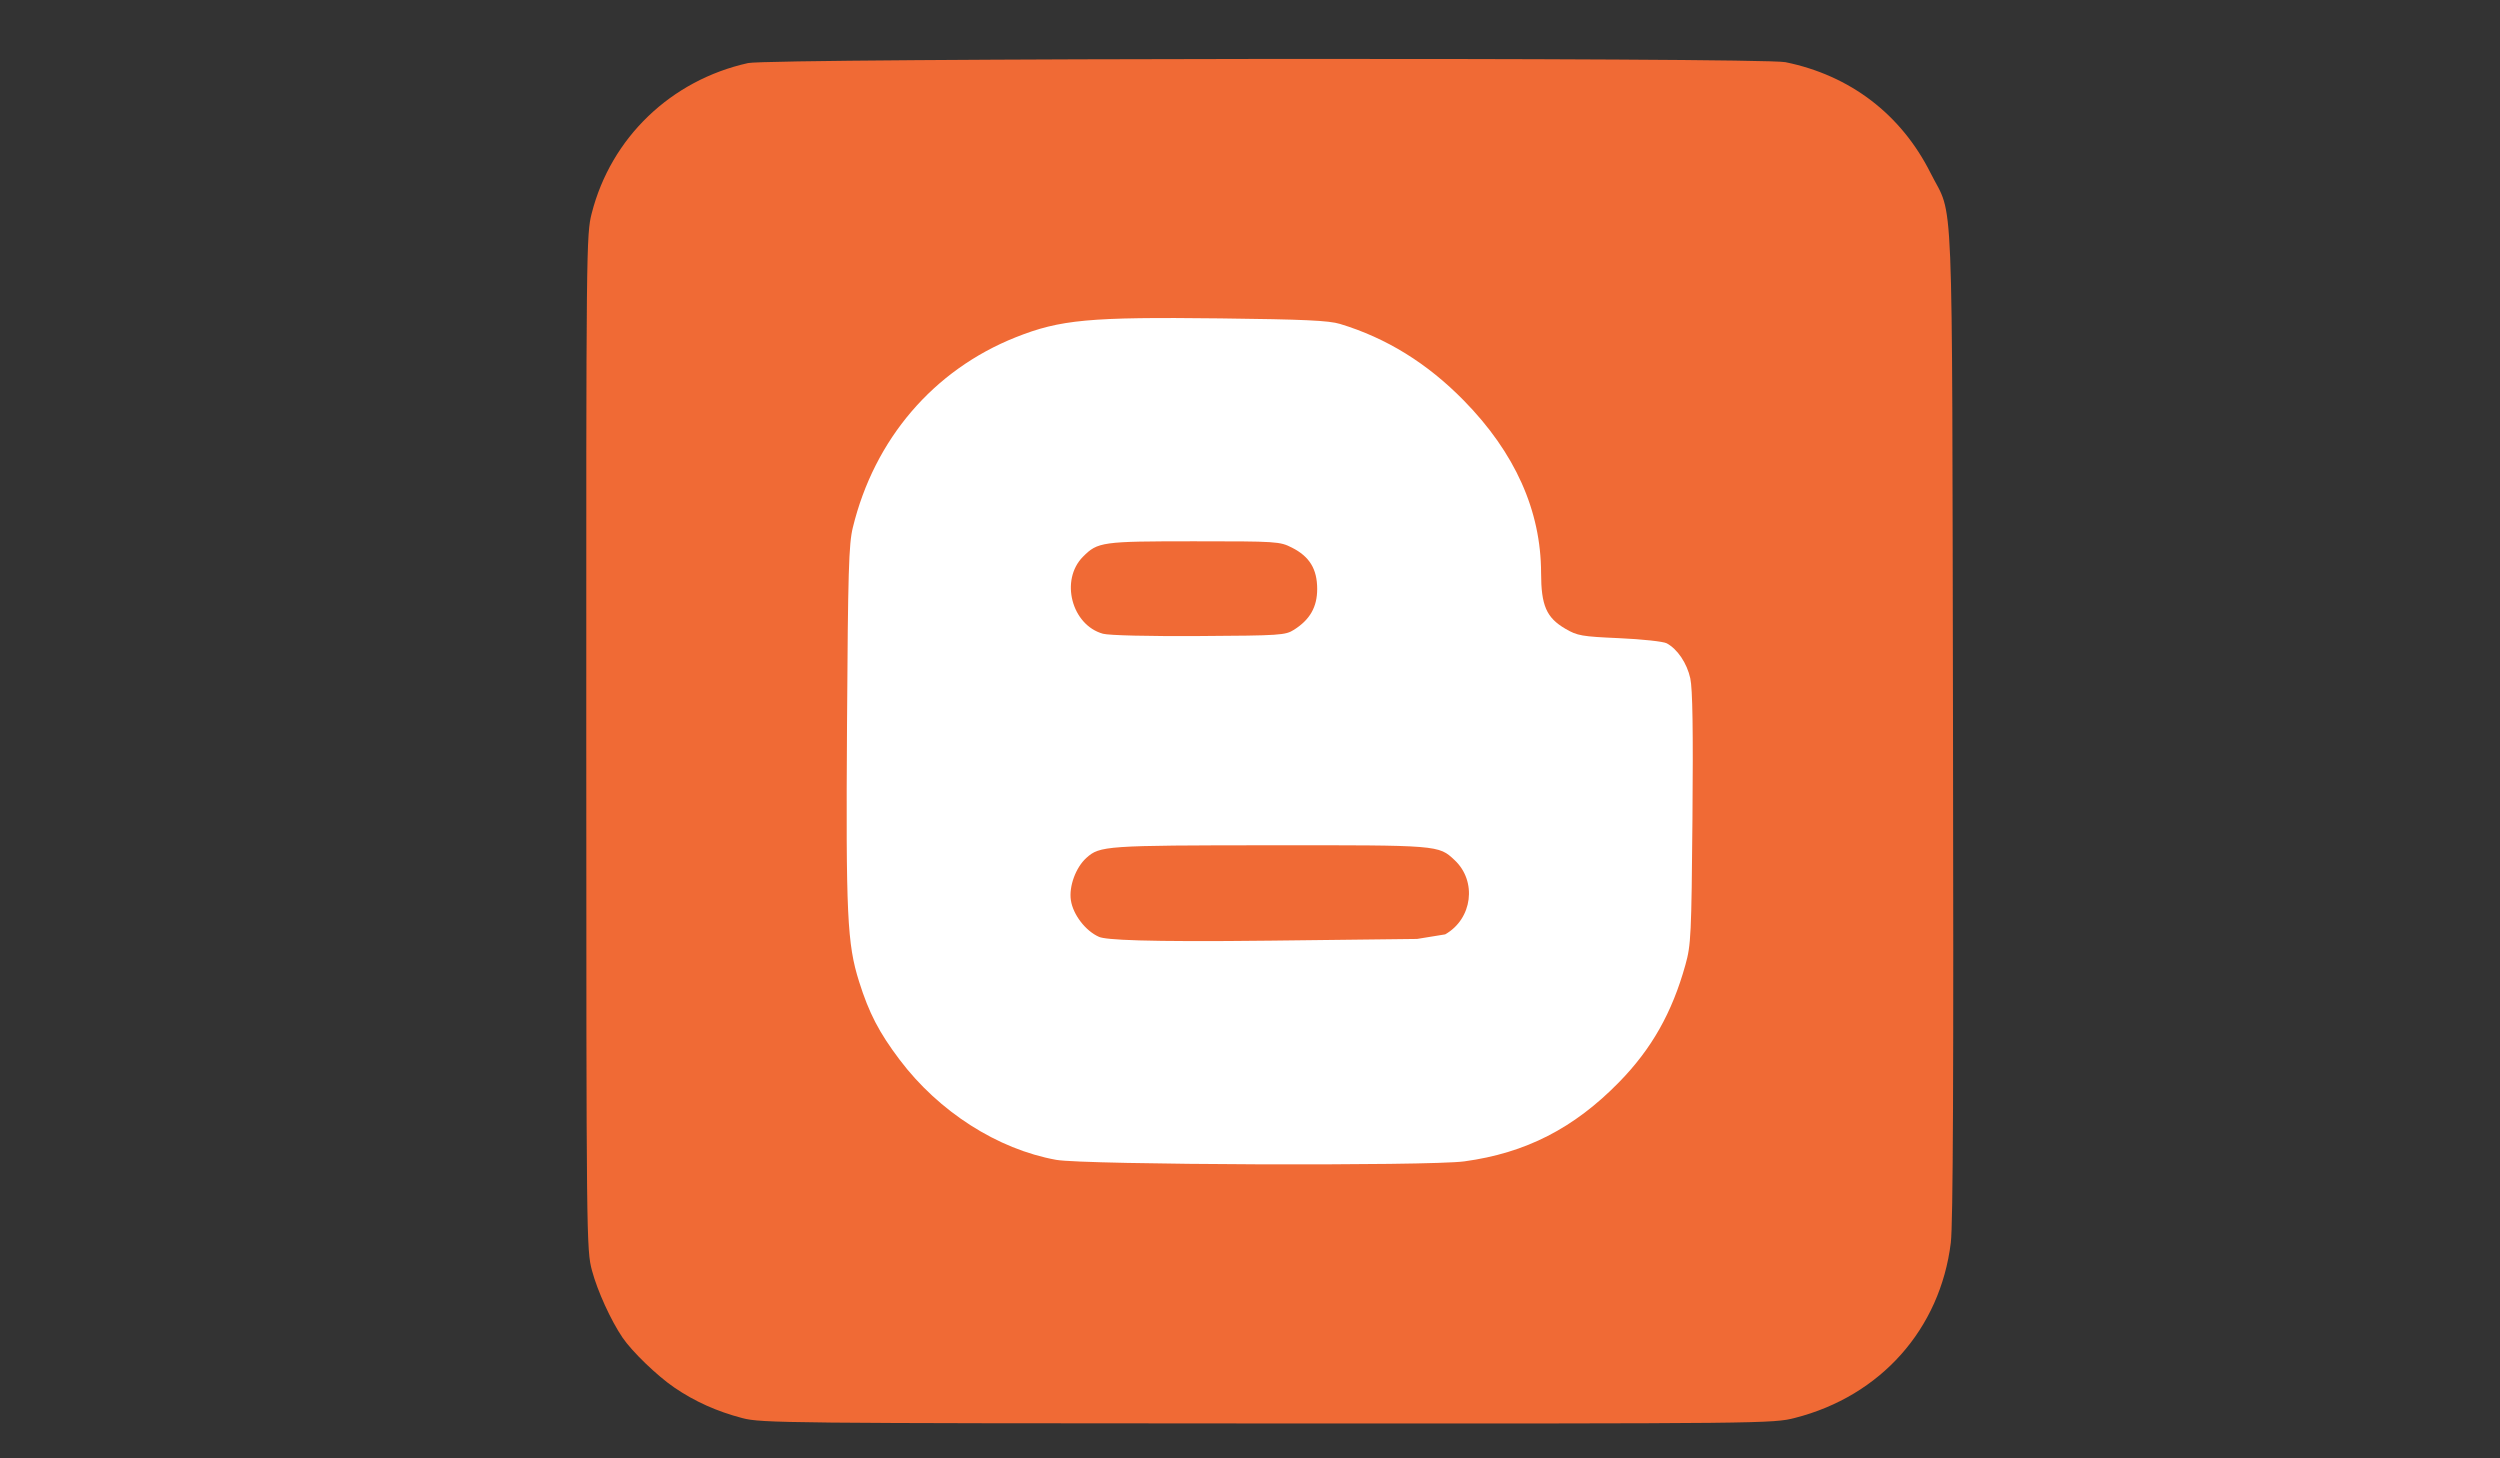
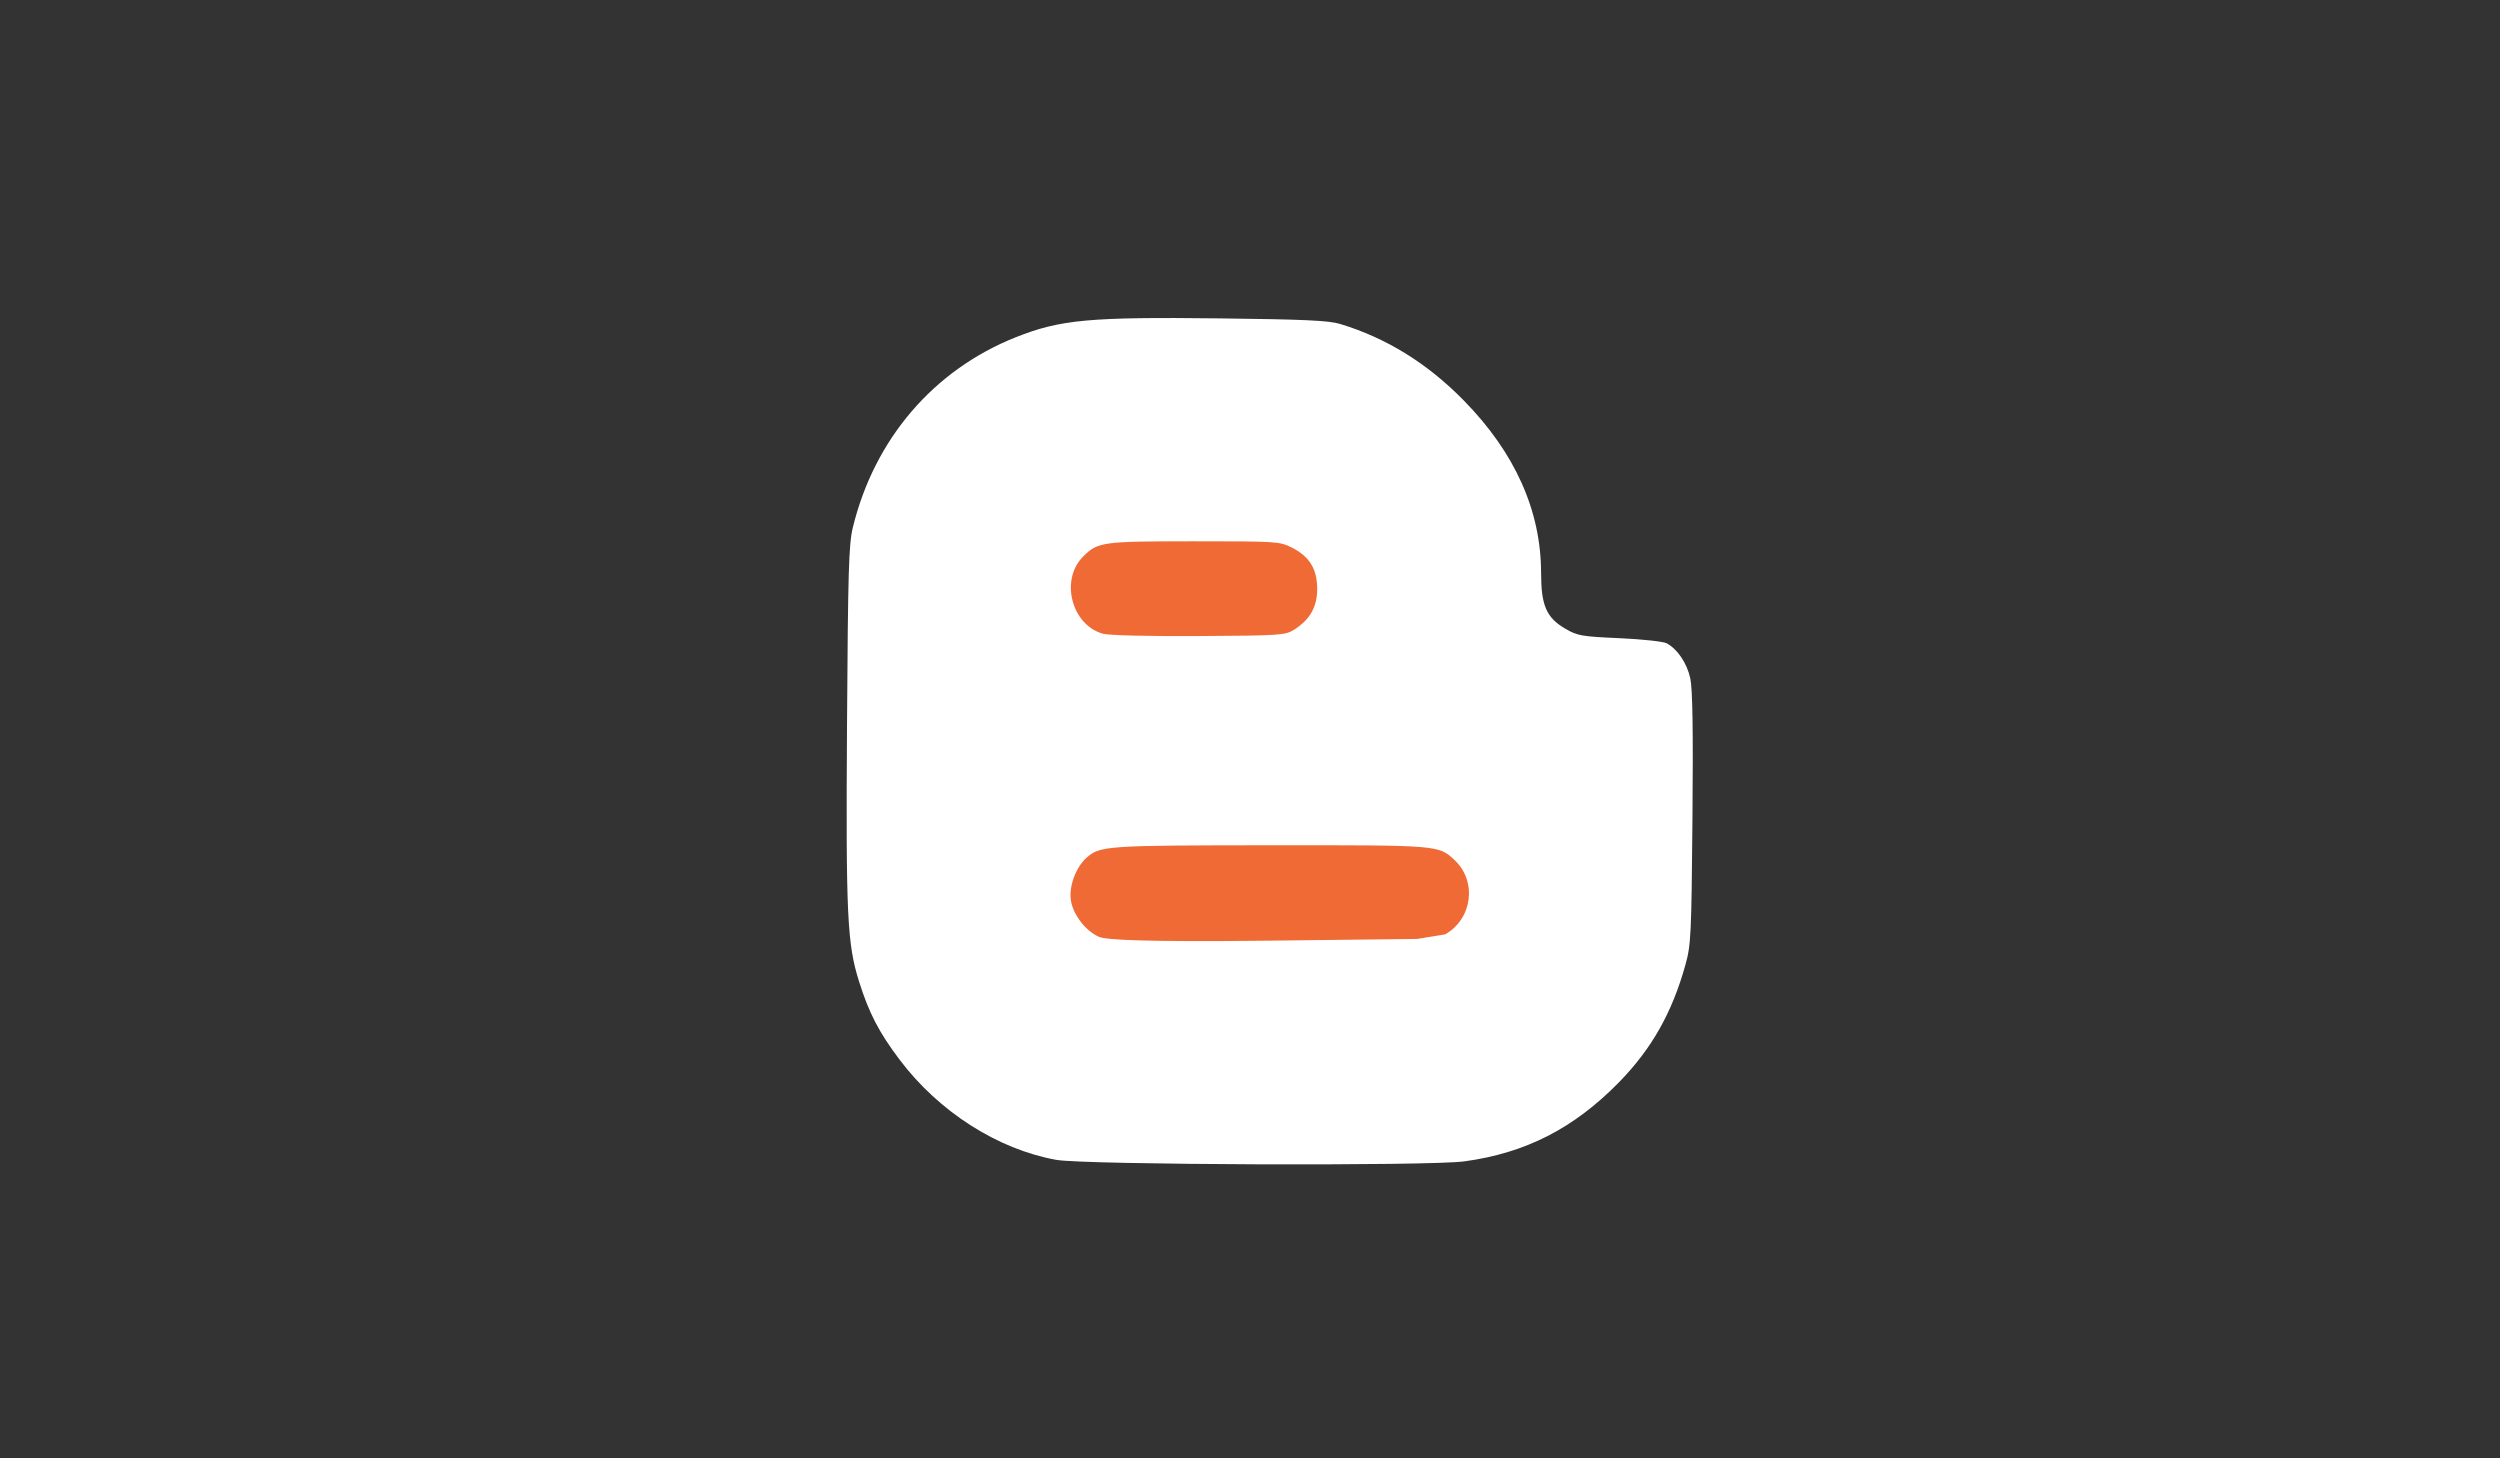
<svg xmlns="http://www.w3.org/2000/svg" xml:space="preserve" viewBox="0 0 120 70">
  <rect x="0" y="0" width="120" height="70" fill="#333333" stroke="none" />
-   <path fill="#F06A35" d="M35.637 68.07c-1.229-.322-2.288-.799-3.265-1.465-.825-.561-2.031-1.725-2.489-2.398-.56-.824-1.204-2.236-1.466-3.215-.268-.998-.272-1.396-.276-25.365-.005-23.846 0-24.371.263-25.395.928-3.625 3.8-6.382 7.504-7.205 1.065-.236 48.642-.278 49.791-.043 3.109.635 5.555 2.502 6.969 5.323 1.125 2.243 1.024-.225 1.076 26.401.033 16.94.003 24.054-.105 24.94-.507 4.146-3.366 7.361-7.482 8.412-1.053.27-1.418.273-25.32.266-23.113-.008-24.3-.019-25.2-.256z" />
-   <path fill="none" d="M-63.704 73.421v-137.52h816v275.04h-816V73.421z" />
+   <path fill="#F06A35" d="M35.637 68.07z" />
  <path fill="#FFF" d="M70.286 55.746c2.948-.402 5.258-1.584 7.425-3.797 1.567-1.602 2.549-3.336 3.189-5.637.268-.955.289-1.42.338-7.031.037-4.237.006-6.22-.104-6.721-.16-.726-.613-1.4-1.13-1.681-.159-.087-1.179-.197-2.266-.246-1.821-.08-2.024-.116-2.601-.453-.911-.534-1.162-1.111-1.165-2.678-.005-2.993-1.251-5.771-3.712-8.28-1.753-1.787-3.709-2.997-5.941-3.674-.535-.163-1.731-.218-5.739-.265-6.289-.074-7.686.055-9.827.907-3.947 1.573-6.784 4.886-7.818 9.134-.194.798-.232 2.077-.278 9.422-.058 9.202.006 10.554.581 12.378.475 1.506.954 2.43 1.942 3.74 1.881 2.496 4.701 4.299 7.519 4.809 1.343.243 17.892.304 19.587.073z" />
  <path fill="#F06A35" d="M52.944 30.42c-1.506-.416-2.07-2.578-.962-3.696.708-.714.904-.742 5.335-.742 3.978 0 4.112.008 4.695.304.846.427 1.213 1.028 1.213 1.985 0 .865-.345 1.471-1.114 1.958-.412.262-.658.278-4.556.301-2.408.015-4.325-.031-4.611-.11zm-.188 14.551c-.647-.283-1.25-1.066-1.354-1.76-.099-.662.233-1.57.743-2.031.643-.582.924-.602 8.822-.607 8.123-.006 8.082-.01 8.852.711 1.088 1.016.859 2.824-.452 3.566l-1.348.219-7.022.082c-6.172.072-7.92-.042-8.241-.18z" />
</svg>